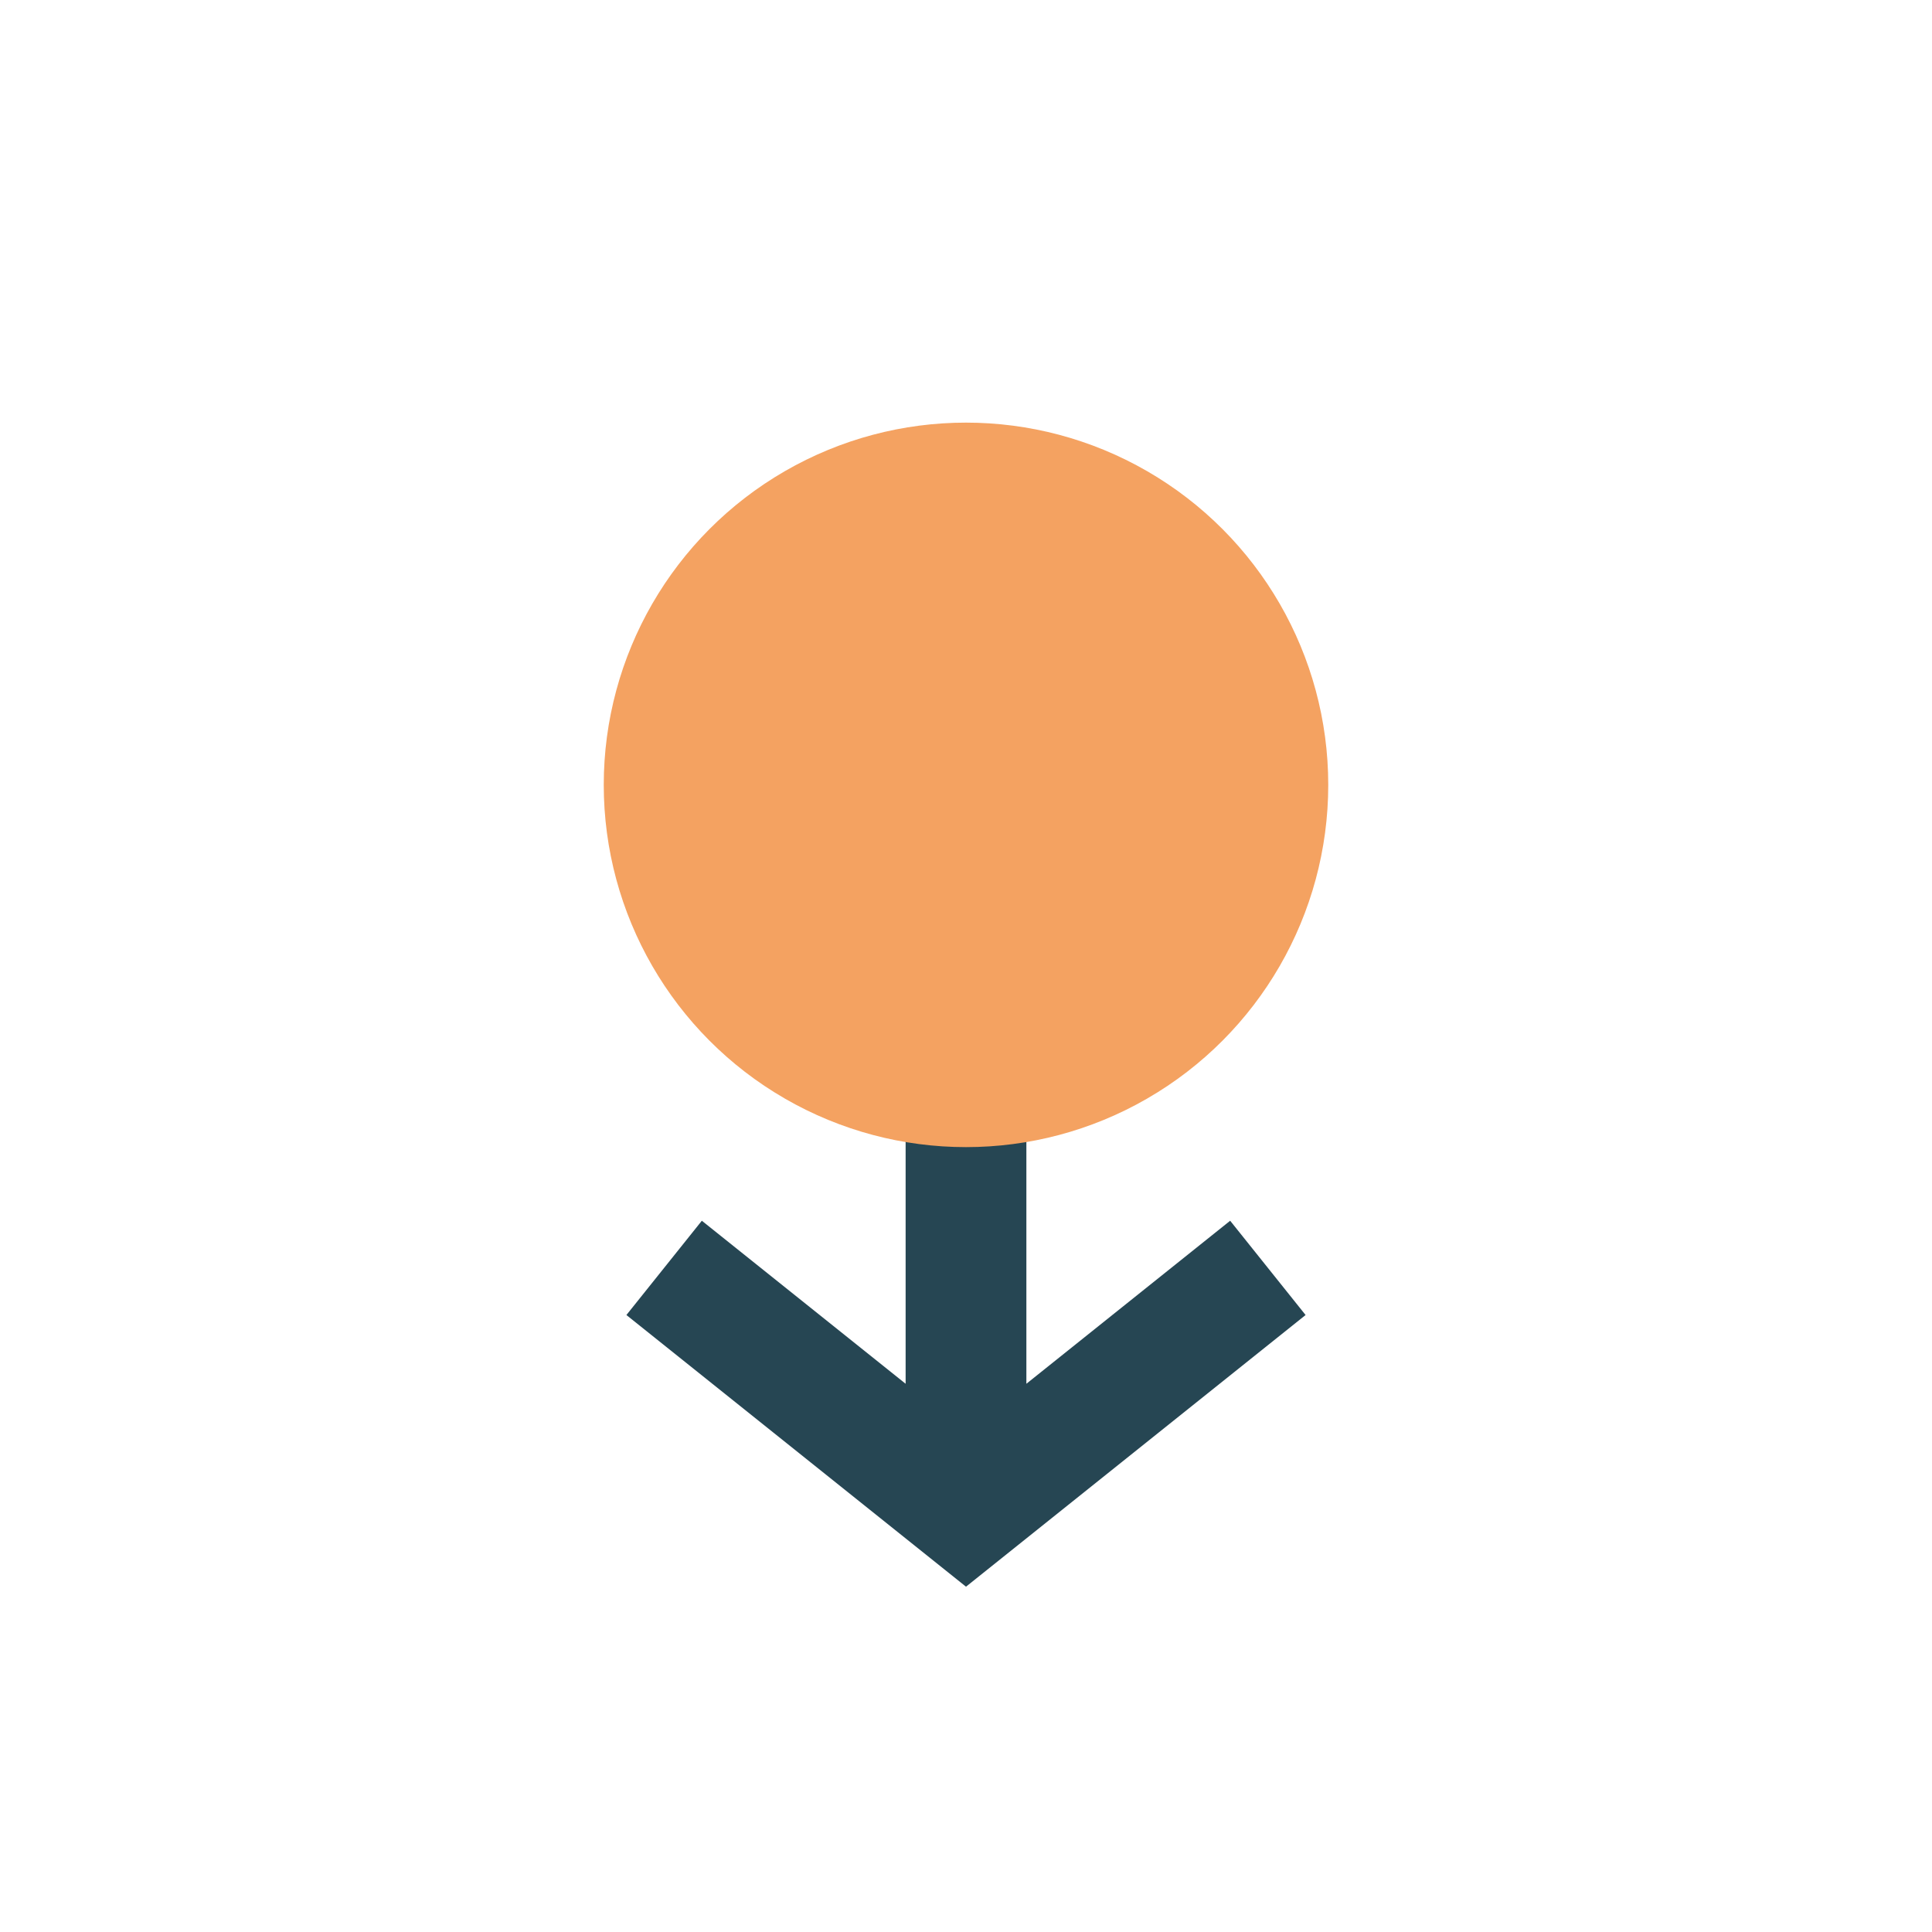
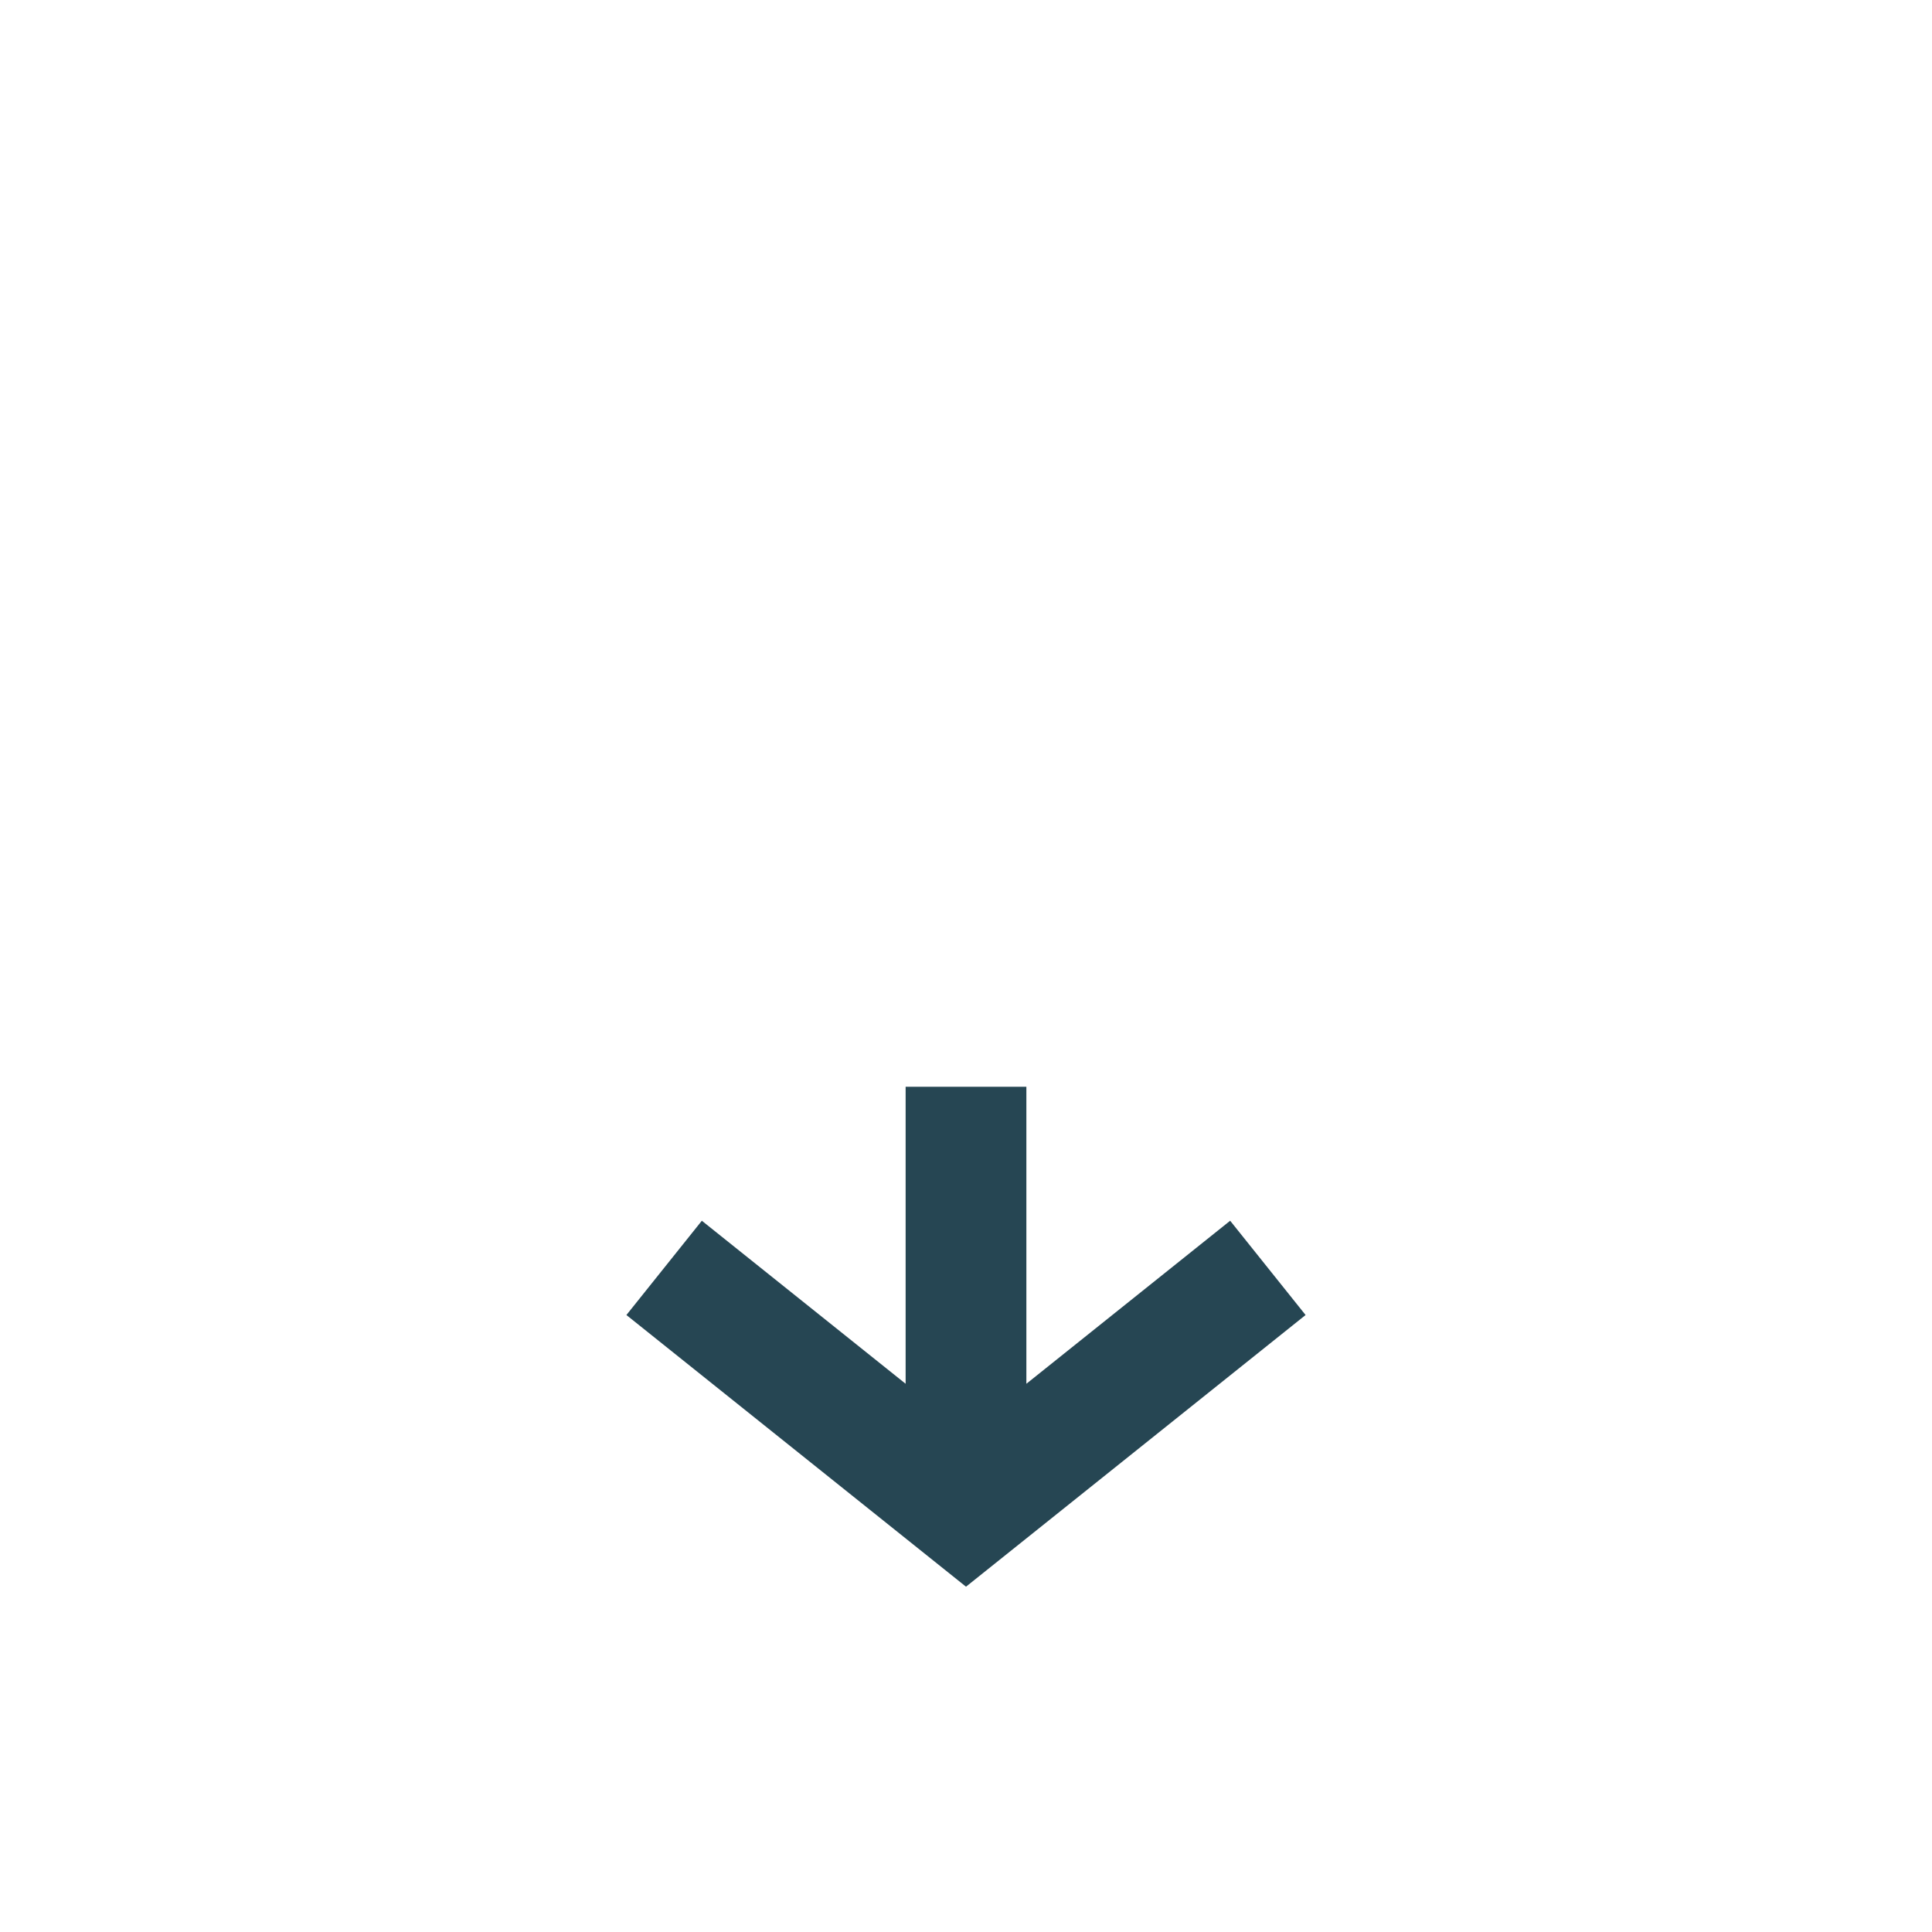
<svg xmlns="http://www.w3.org/2000/svg" width="32" height="32" viewBox="0 0 32 32">
  <path d="M16 25v-7M11 21l5 4 5-4" stroke="#264653" stroke-width="2" fill="none" />
-   <circle cx="16" cy="13" r="6" fill="#F4A261" />
</svg>